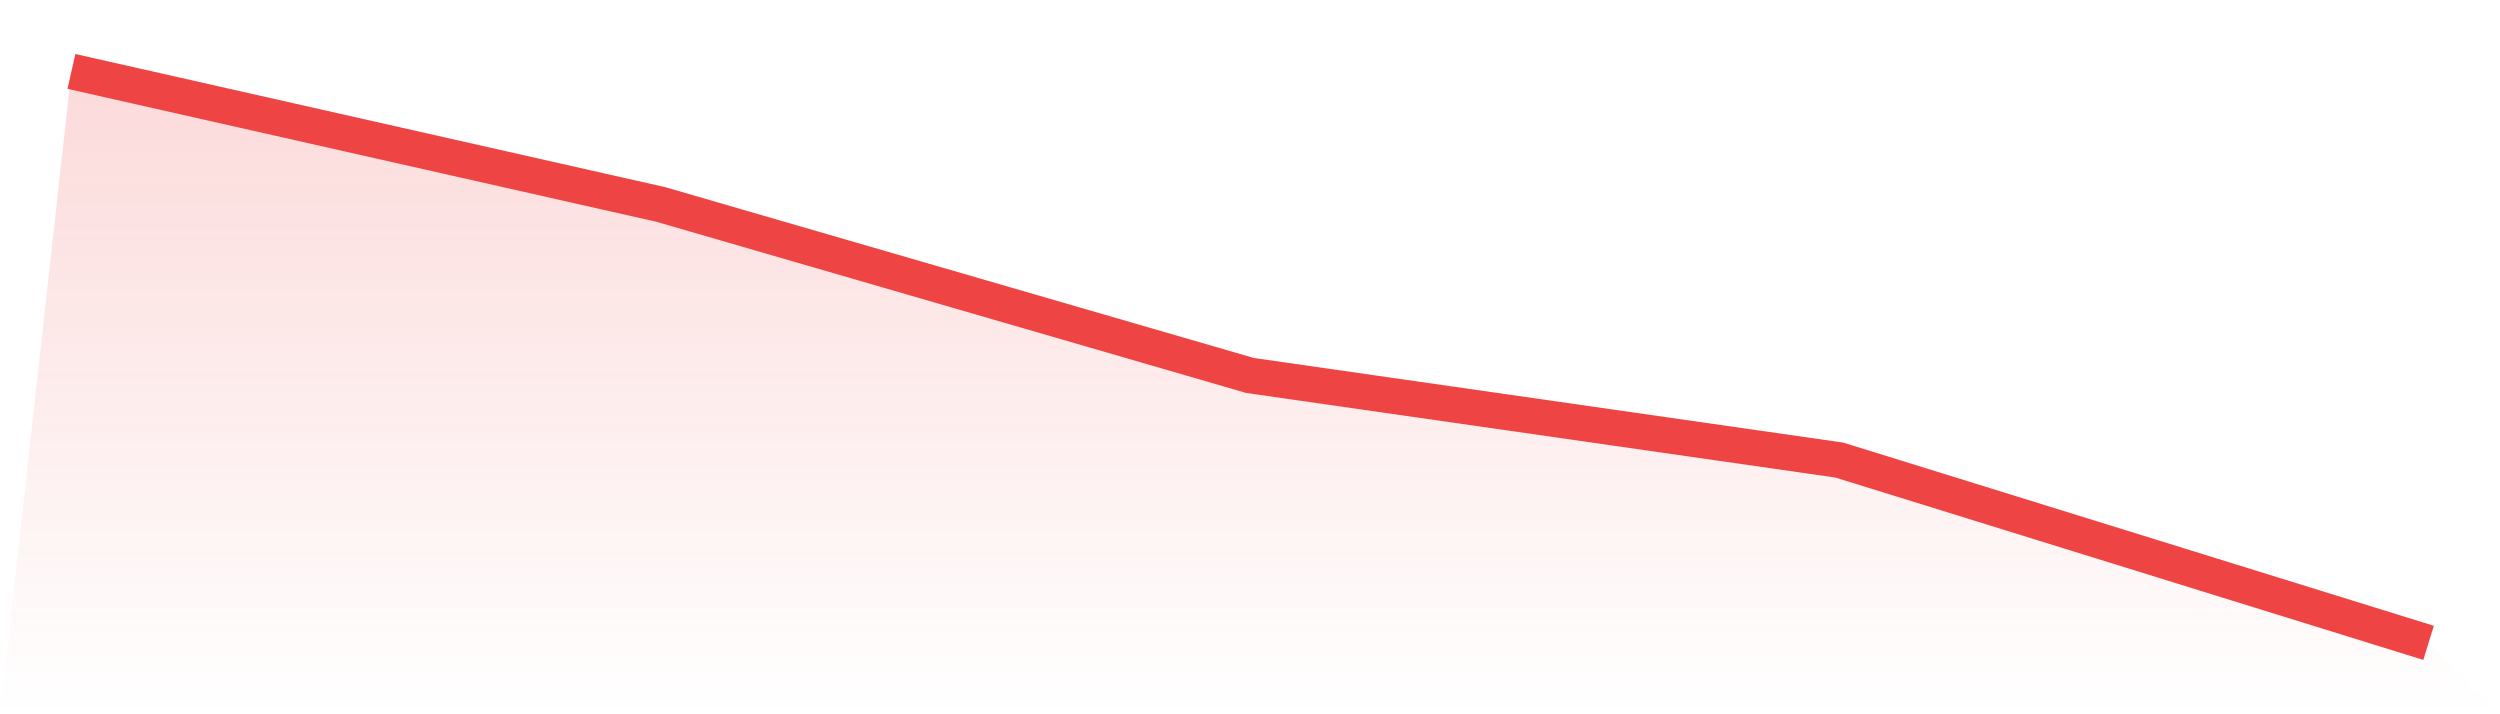
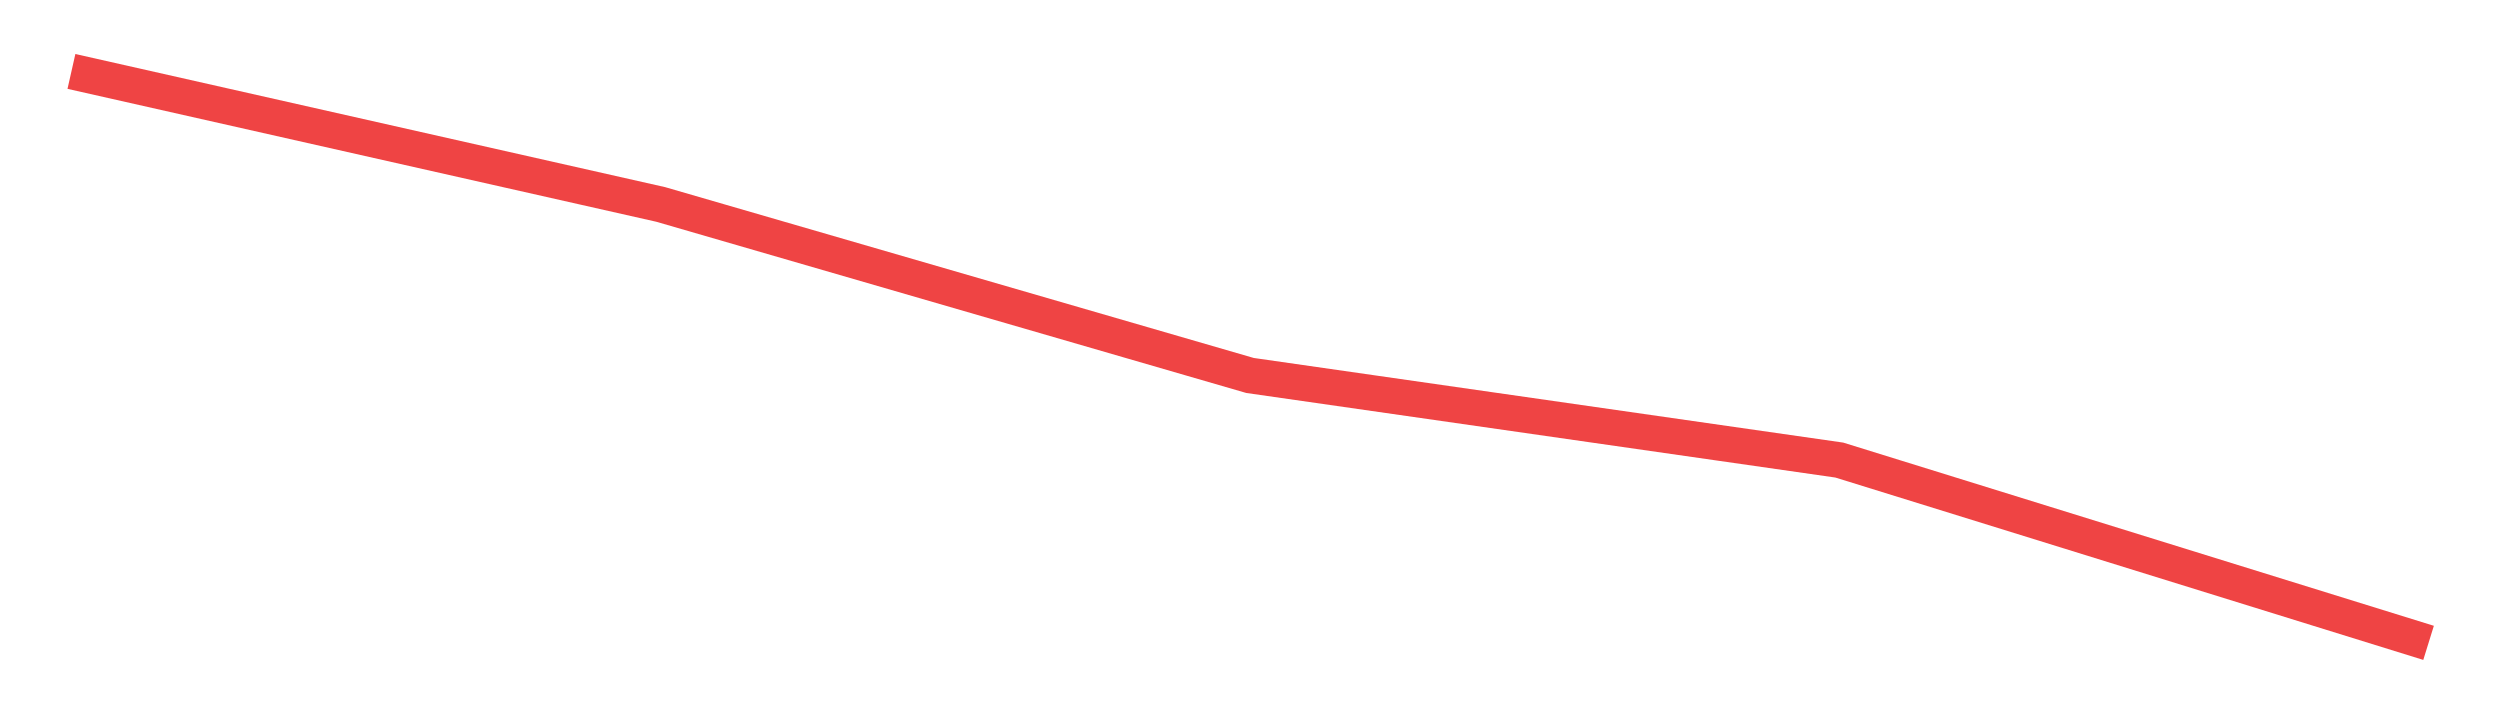
<svg xmlns="http://www.w3.org/2000/svg" viewBox="0 0 140 40">
  <defs>
    <linearGradient id="gradient" x1="0" x2="0" y1="0" y2="1">
      <stop offset="0%" stop-color="#ef4444" stop-opacity="0.2" />
      <stop offset="100%" stop-color="#ef4444" stop-opacity="0" />
    </linearGradient>
  </defs>
-   <path d="M4,4 L4,4 L37,11.449 L70,21.026 L103,25.764 L136,36 L140,40 L0,40 z" fill="url(#gradient)" />
-   <path d="M4,4 L4,4 L37,11.449 L70,21.026 L103,25.764 L136,36" fill="none" stroke="#ef4444" stroke-width="2" />
+   <path d="M4,4 L37,11.449 L70,21.026 L103,25.764 L136,36" fill="none" stroke="#ef4444" stroke-width="2" />
</svg>